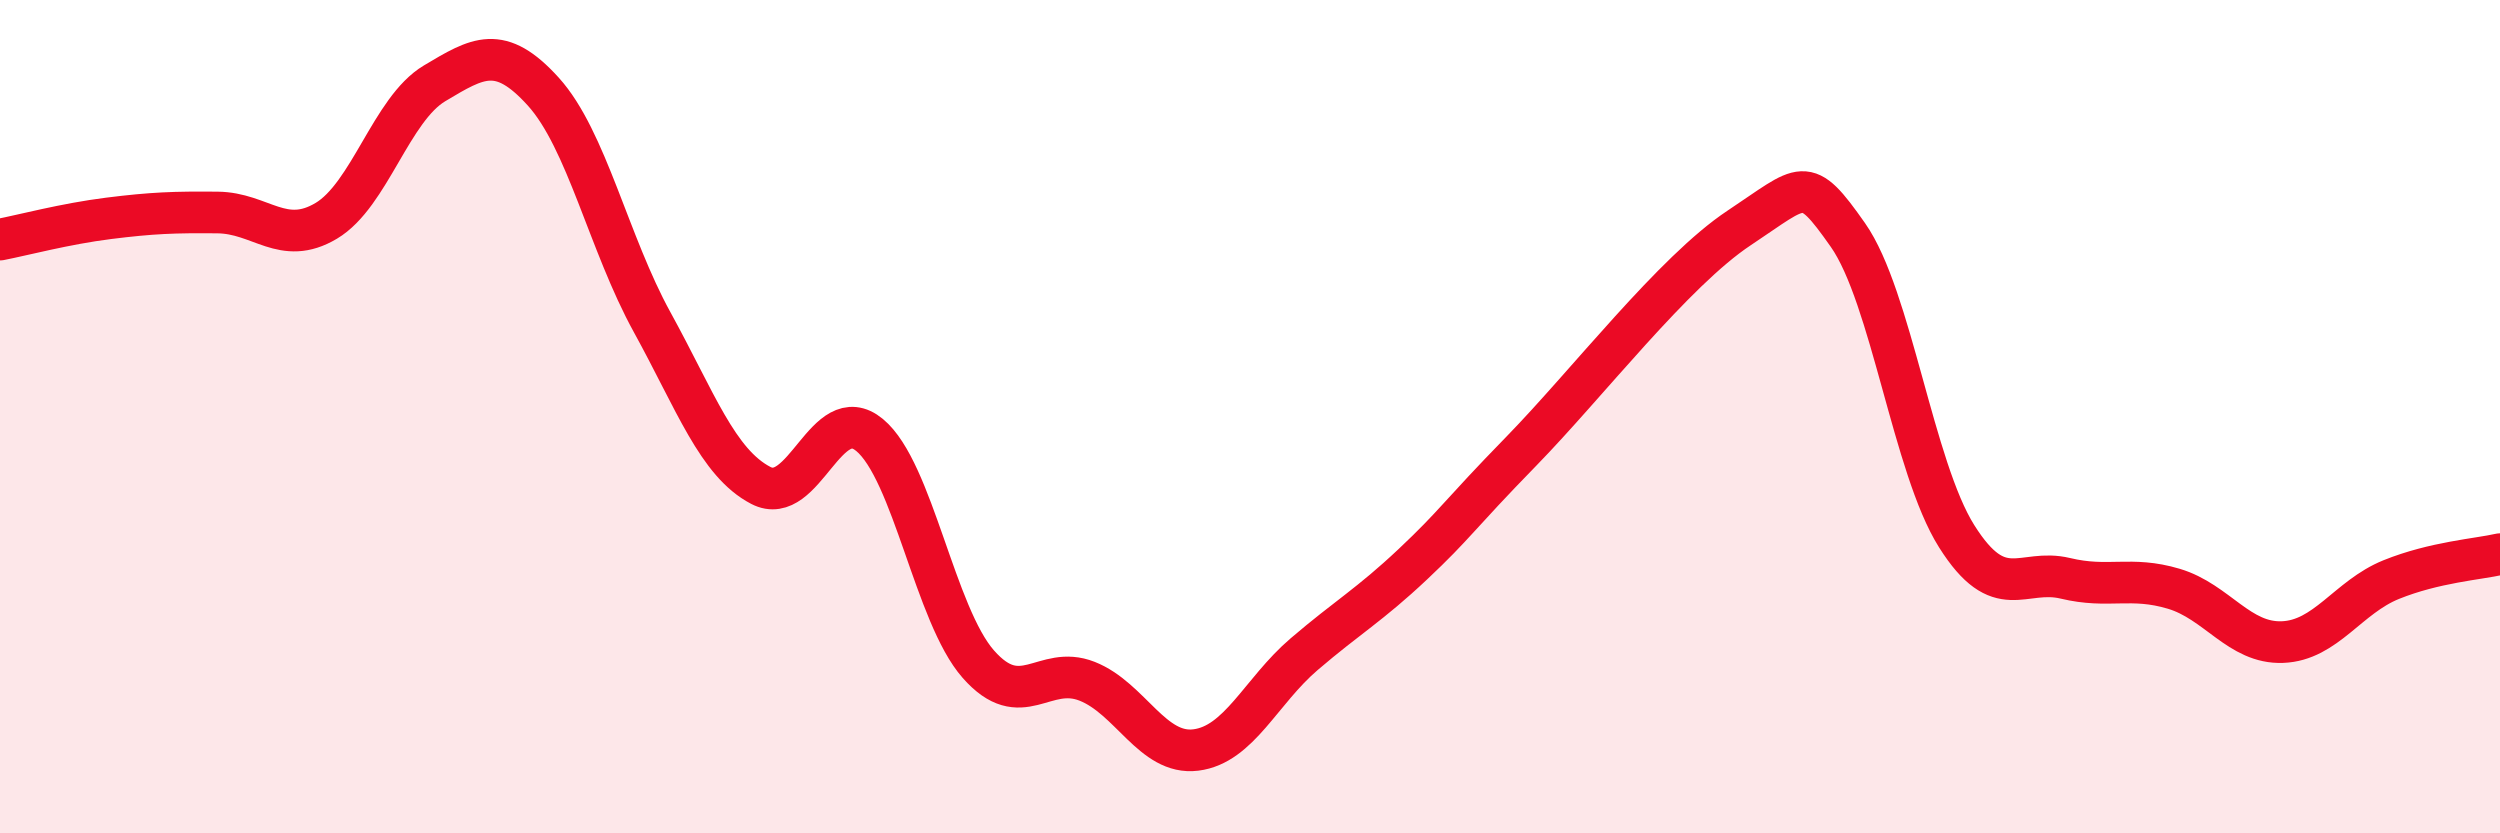
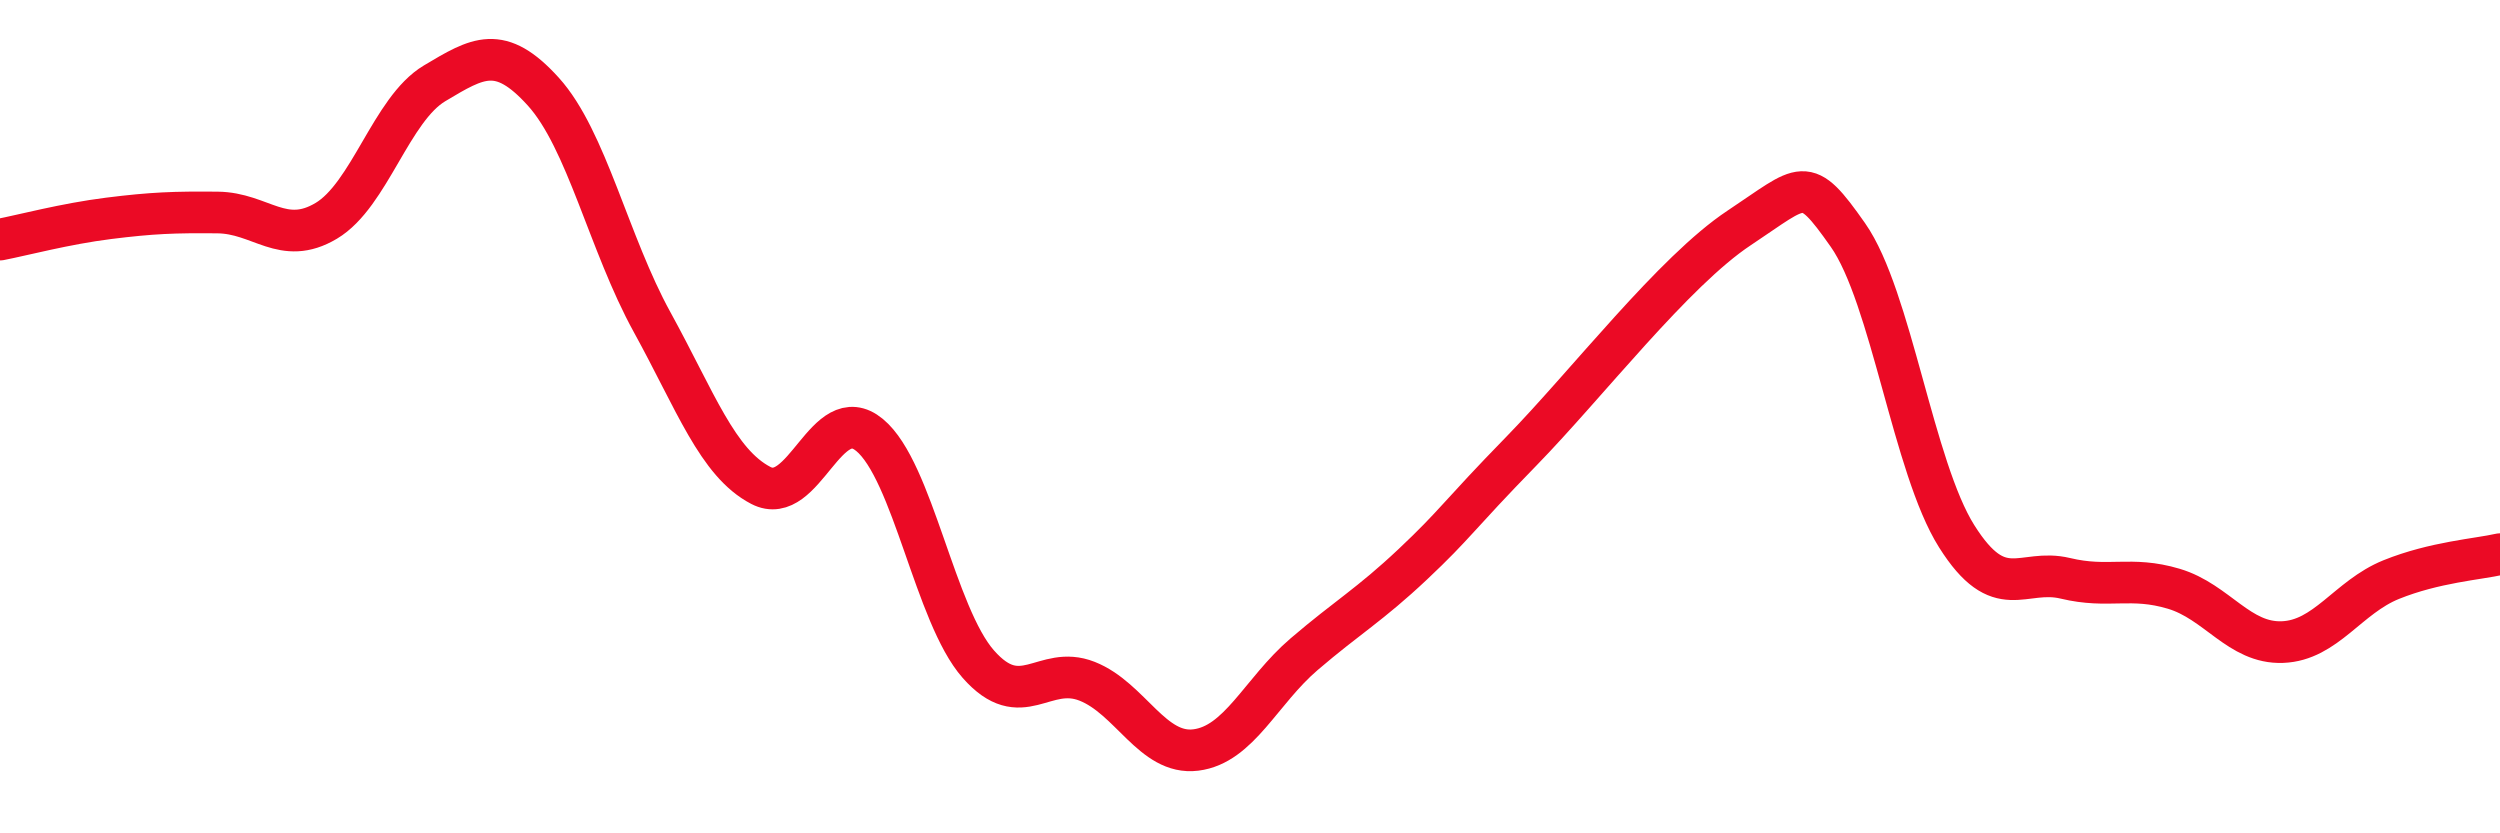
<svg xmlns="http://www.w3.org/2000/svg" width="60" height="20" viewBox="0 0 60 20">
-   <path d="M 0,5.75 C 0.52,5.65 1.57,5.37 2.61,5.24 C 3.65,5.11 4.18,5.09 5.22,5.1 C 6.26,5.11 6.79,5.92 7.83,5.3 C 8.87,4.68 9.39,2.62 10.43,2 C 11.47,1.38 12,1.05 13.04,2.2 C 14.08,3.35 14.61,5.84 15.65,7.73 C 16.69,9.62 17.22,11.11 18.26,11.65 C 19.3,12.19 19.83,9.58 20.87,10.44 C 21.91,11.3 22.44,14.76 23.48,15.94 C 24.52,17.12 25.05,15.94 26.09,16.35 C 27.13,16.76 27.66,18.13 28.7,18 C 29.74,17.87 30.26,16.59 31.3,15.7 C 32.34,14.81 32.87,14.52 33.91,13.54 C 34.95,12.56 34.95,12.43 36.52,10.82 C 38.09,9.21 40.17,6.51 41.74,5.47 C 43.31,4.43 43.31,4.16 44.35,5.64 C 45.39,7.12 45.92,11.22 46.96,12.87 C 48,14.52 48.53,13.63 49.57,13.88 C 50.61,14.13 51.13,13.82 52.17,14.13 C 53.21,14.44 53.74,15.45 54.78,15.41 C 55.82,15.37 56.35,14.33 57.39,13.91 C 58.43,13.49 59.48,13.42 60,13.3L60 20L0 20Z" fill="#EB0A25" opacity="0.1" stroke-linecap="round" stroke-linejoin="round" />
  <path d="M 0,5.75 C 0.52,5.65 1.57,5.37 2.61,5.24 C 3.65,5.11 4.18,5.09 5.22,5.1 C 6.26,5.11 6.79,5.92 7.83,5.3 C 8.87,4.68 9.39,2.62 10.43,2 C 11.47,1.38 12,1.05 13.04,2.2 C 14.08,3.35 14.61,5.84 15.65,7.73 C 16.69,9.62 17.22,11.11 18.26,11.65 C 19.3,12.19 19.83,9.58 20.87,10.44 C 21.91,11.3 22.44,14.76 23.48,15.94 C 24.52,17.12 25.05,15.94 26.09,16.35 C 27.13,16.76 27.66,18.13 28.7,18 C 29.74,17.87 30.26,16.59 31.3,15.7 C 32.34,14.81 32.87,14.52 33.91,13.54 C 34.95,12.56 34.95,12.43 36.52,10.82 C 38.09,9.21 40.17,6.51 41.74,5.47 C 43.31,4.43 43.31,4.16 44.35,5.64 C 45.39,7.12 45.92,11.22 46.96,12.87 C 48,14.52 48.53,13.63 49.57,13.88 C 50.61,14.13 51.13,13.82 52.17,14.13 C 53.21,14.44 53.74,15.45 54.78,15.41 C 55.82,15.37 56.35,14.33 57.39,13.91 C 58.43,13.49 59.48,13.42 60,13.3" stroke="#EB0A25" stroke-width="1" fill="none" stroke-linecap="round" stroke-linejoin="round" />
</svg>